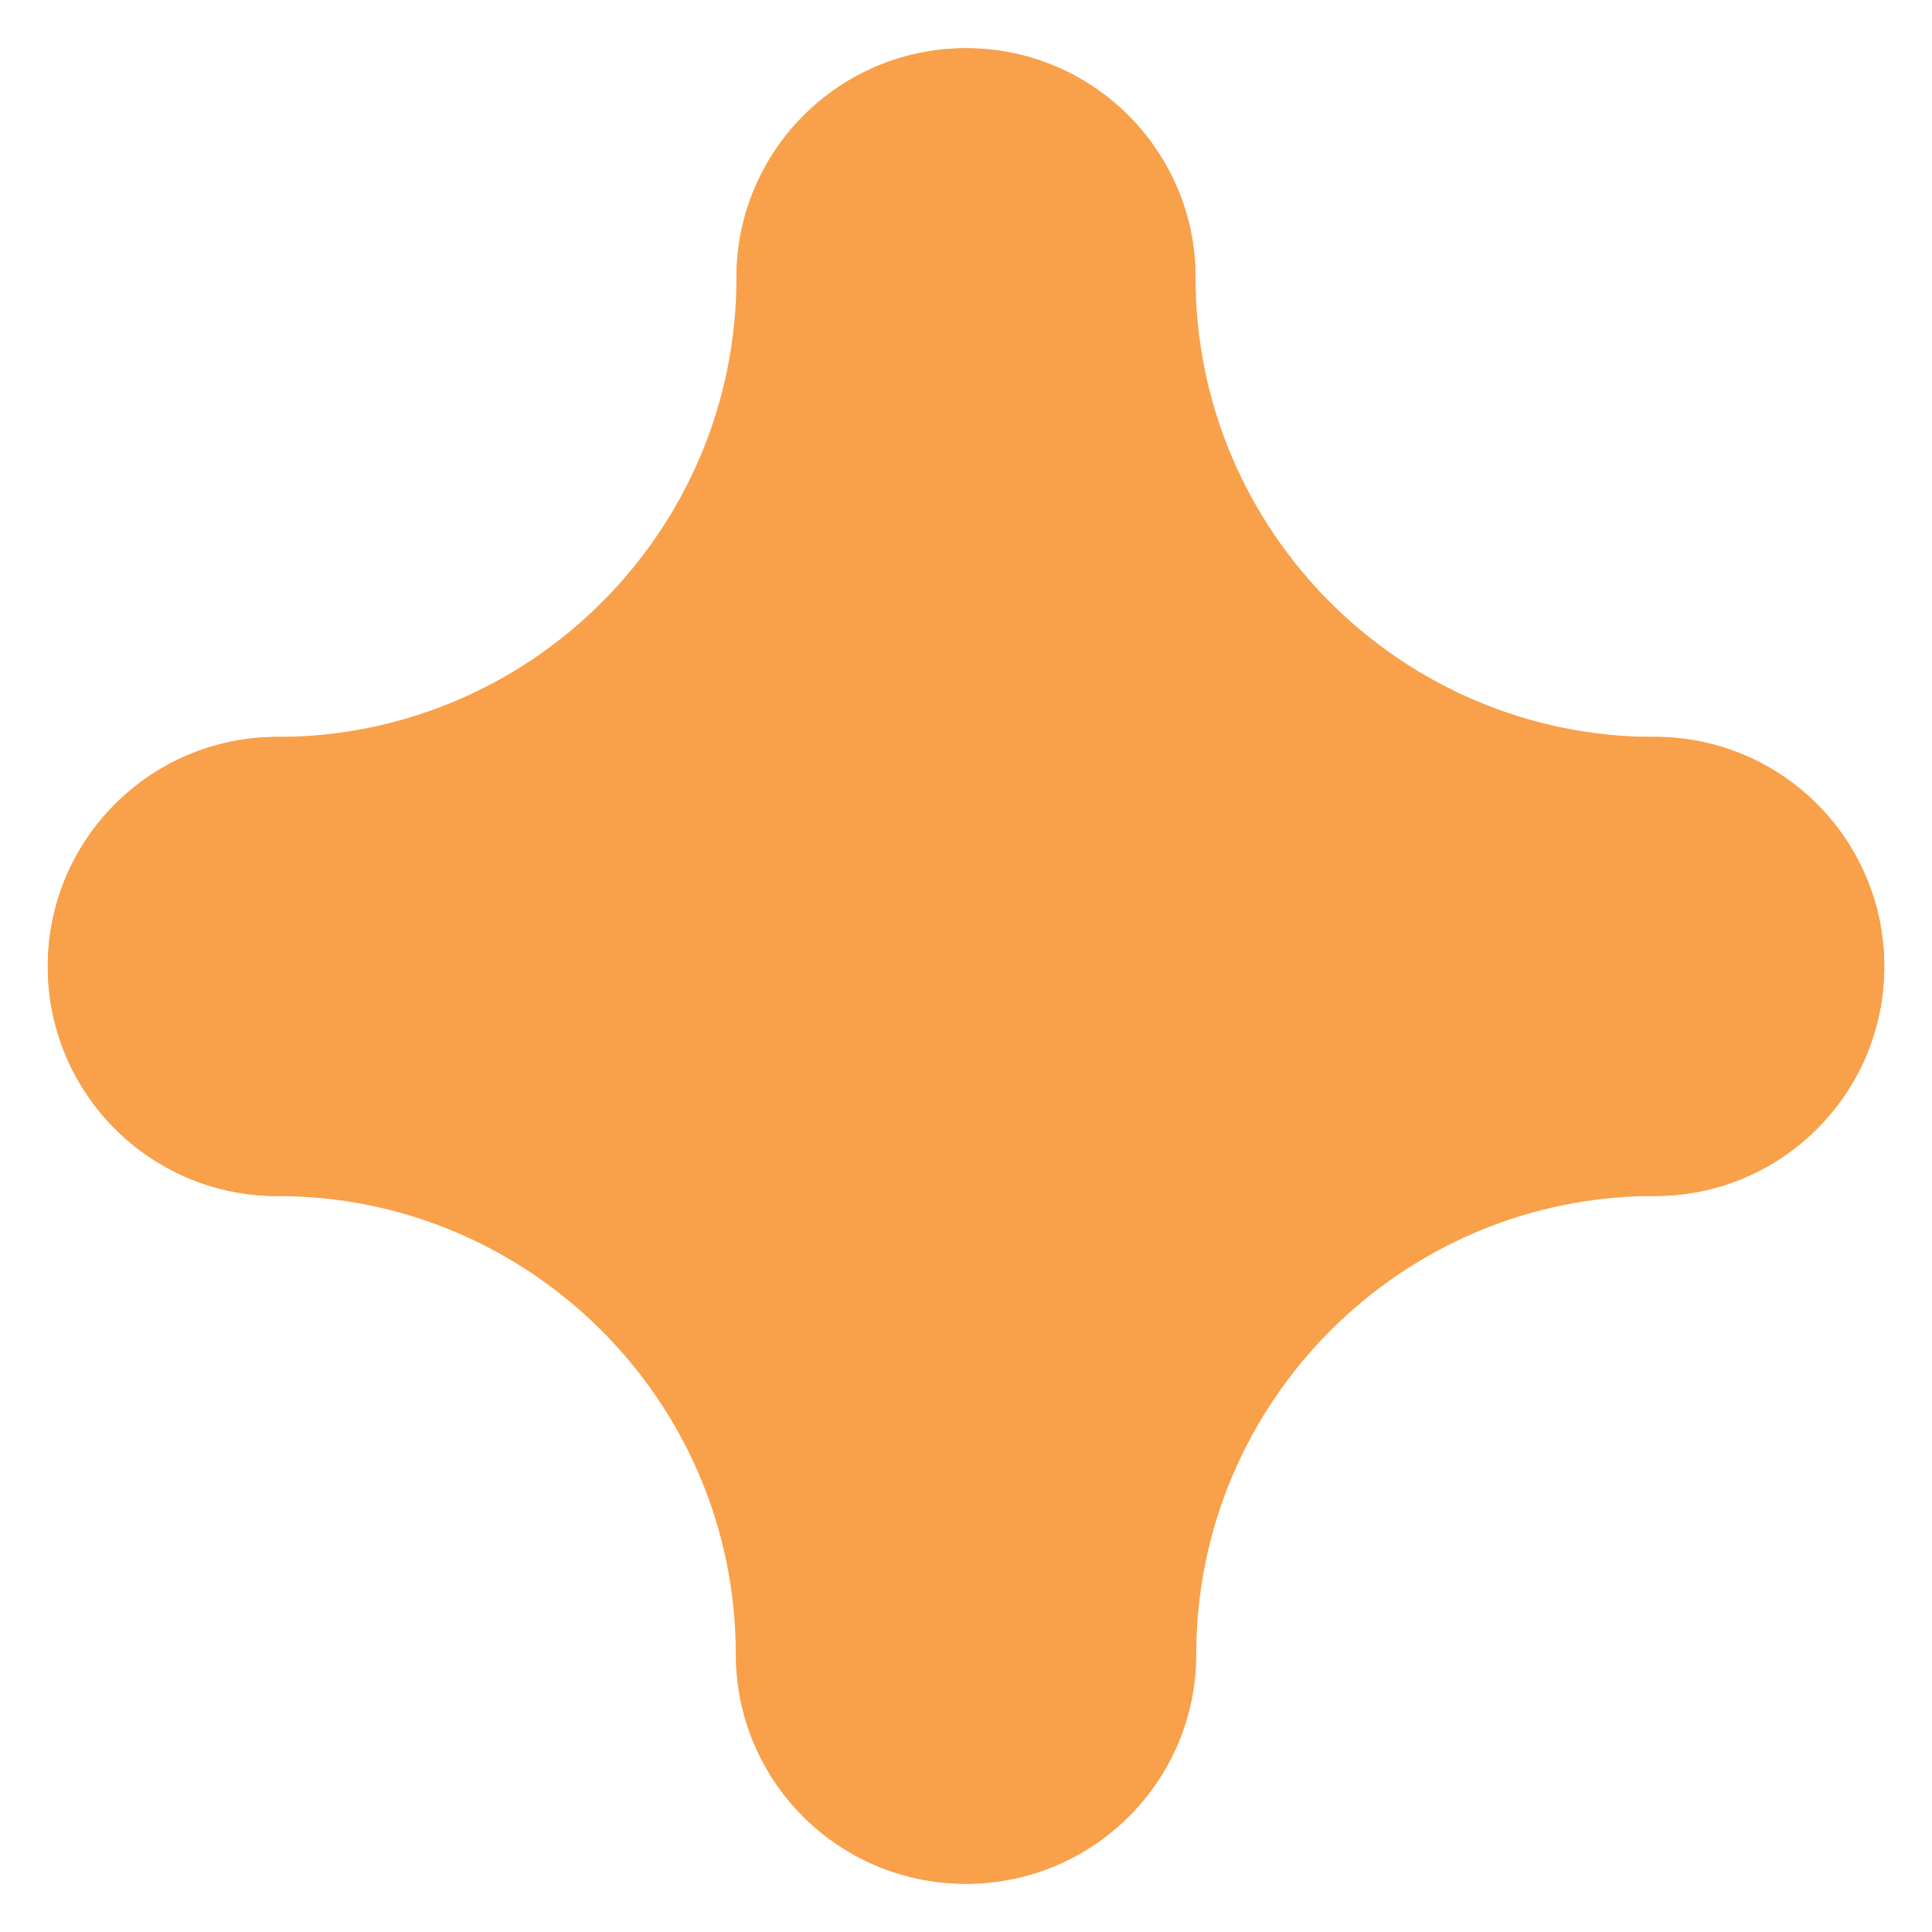
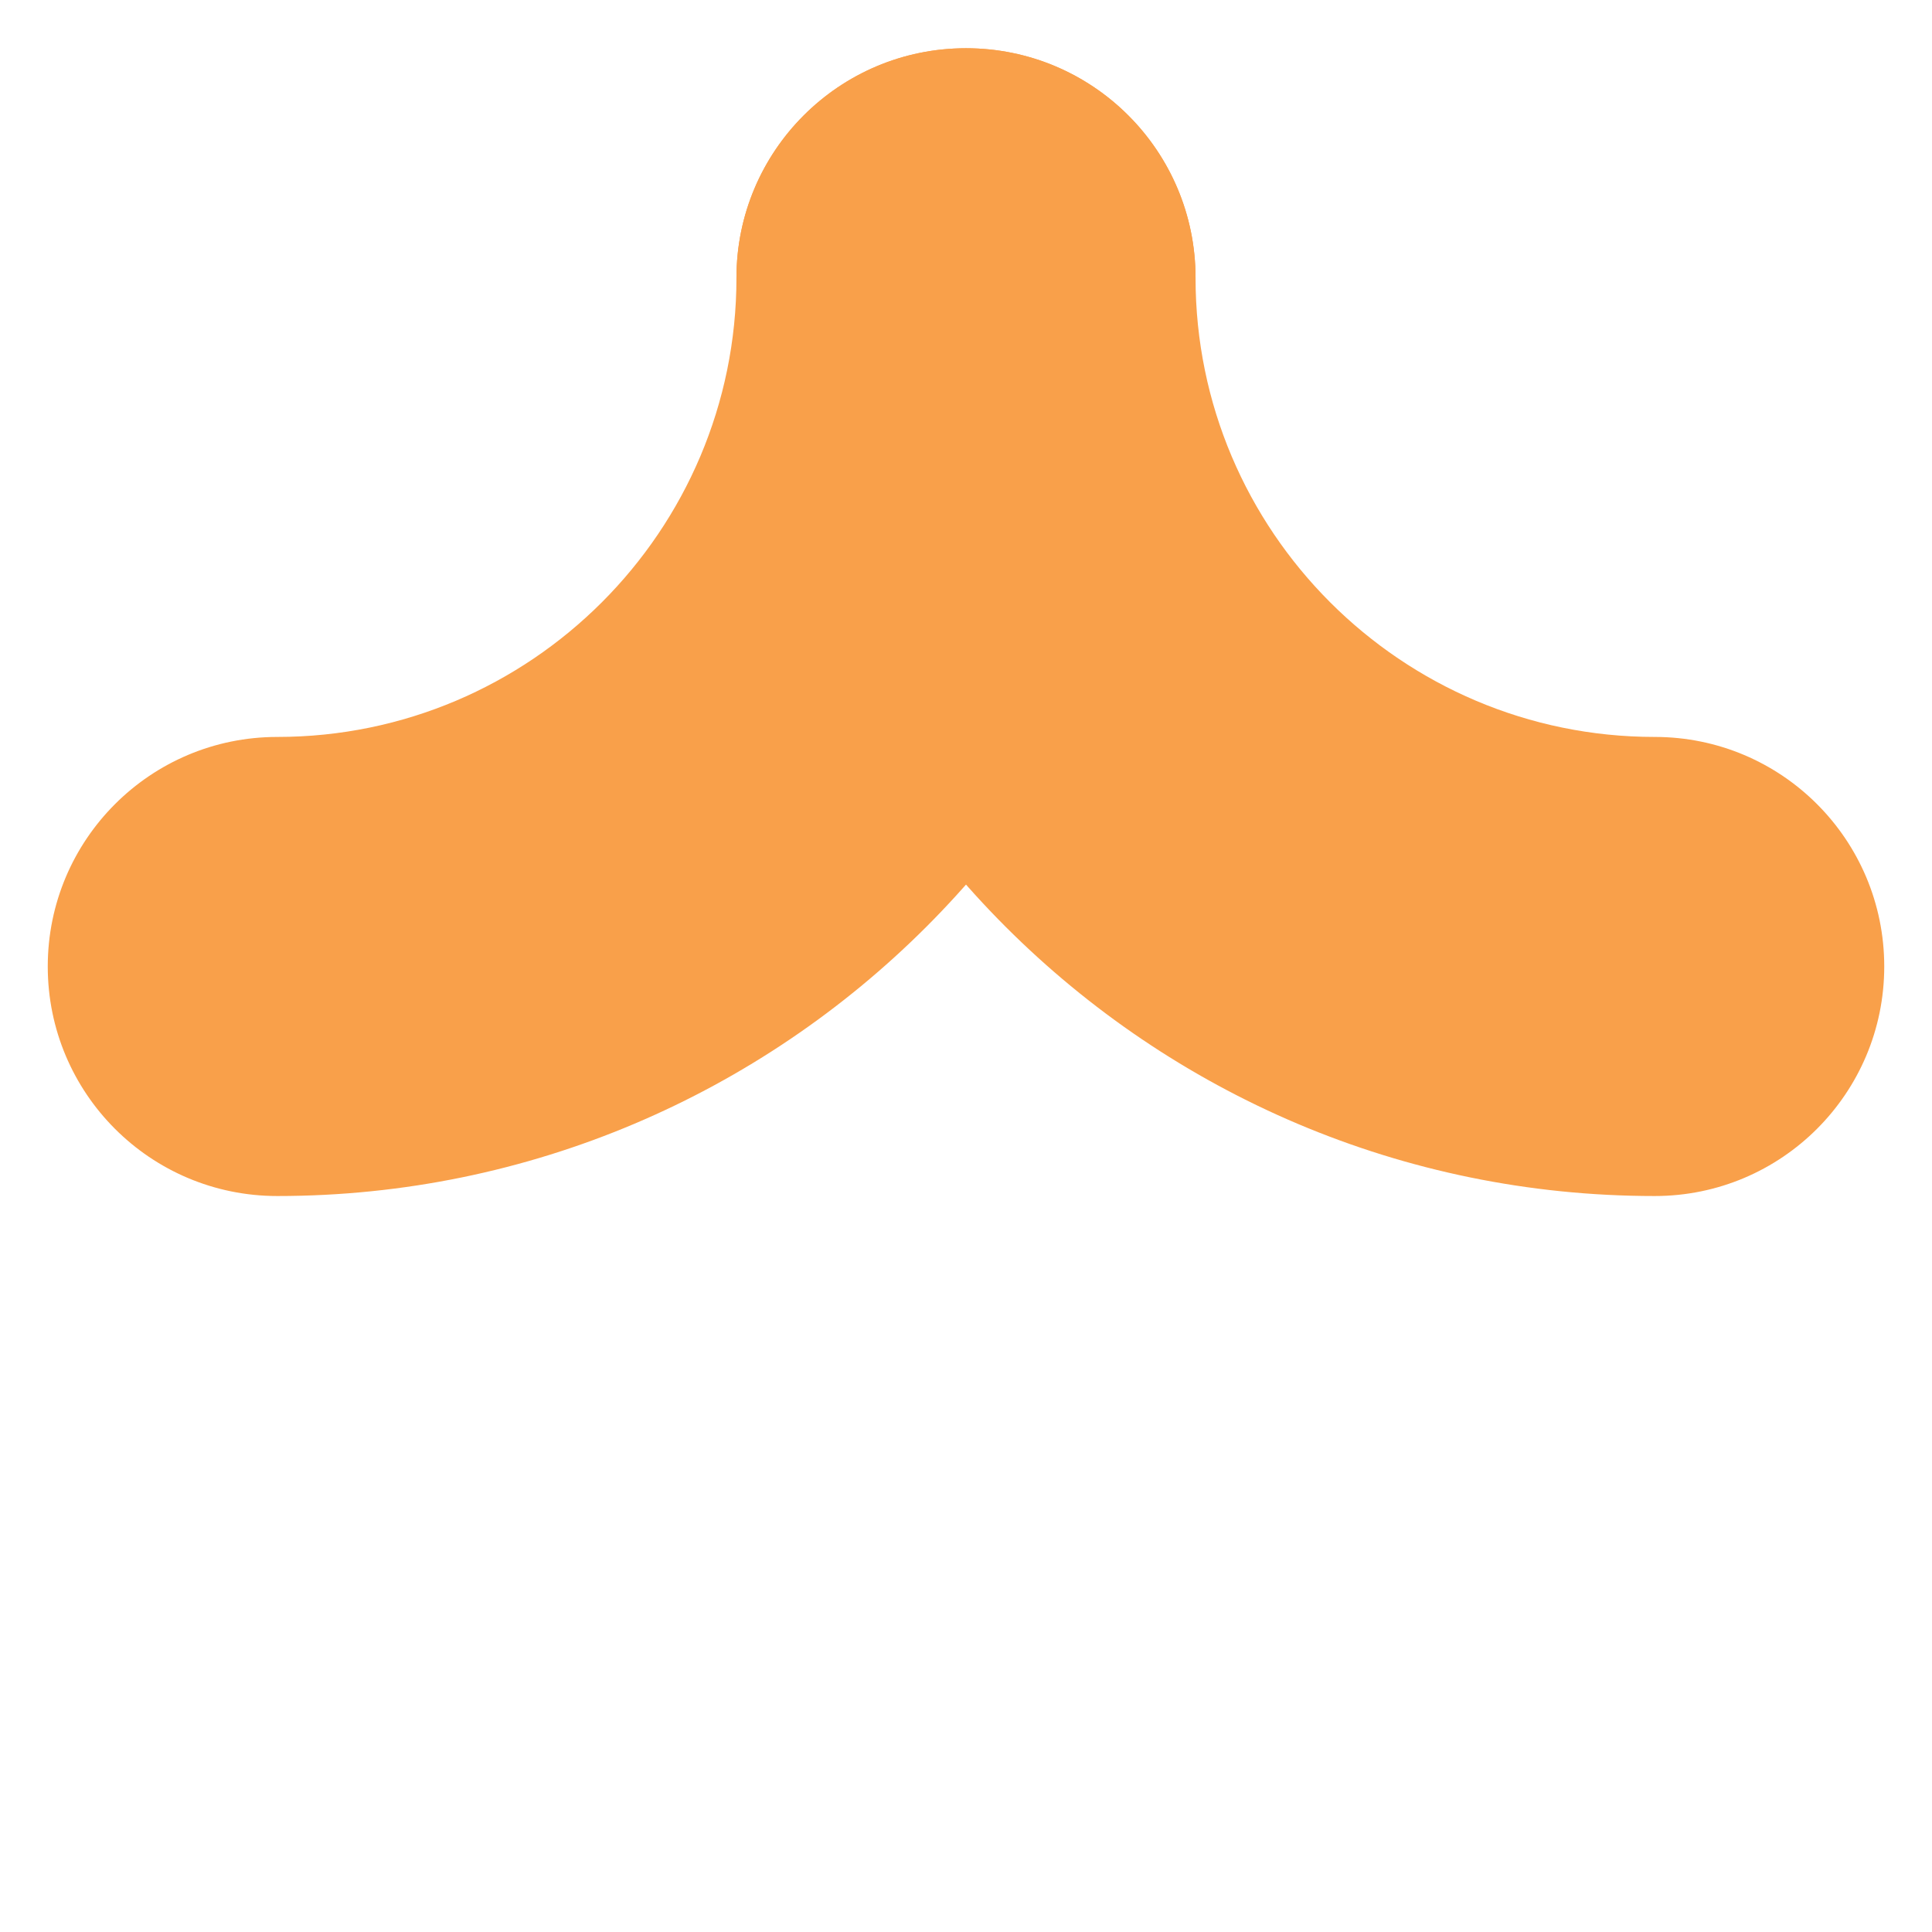
<svg xmlns="http://www.w3.org/2000/svg" version="1.1" id="Layer_1" x="0px" y="0px" width="32px" height="32px" viewBox="0 0 32 32" enable-background="new 0 0 32 32" xml:space="preserve">
  <g>
-     <path fill="#F9A04A" d="M27.376,16.023c-6.274,0-11.369,5.095-11.369,11.369H15.97c0-6.274-5.095-11.369-11.407-11.369   c6.312,0,11.407-5.137,11.407-11.407C15.97,10.886,21.103,16.023,27.376,16.023z" />
    <path fill="#F9A04A" d="M27.407,19.81c-8.388,0-15.209-6.821-15.209-15.209c0-2.099,1.7-3.802,3.802-3.802   c2.103,0,3.802,1.703,3.802,3.802c0,4.194,3.411,7.605,7.605,7.605c2.103,0,3.802,1.703,3.802,3.802S29.509,19.81,27.407,19.81z" />
-     <path fill="#F9A04A" d="M16.011,31.201c-2.103,0-3.802-1.703-3.802-3.802c0-8.38,6.817-15.194,15.198-15.194   c2.103,0,3.802,1.703,3.802,3.802s-1.7,3.802-3.802,3.802c-4.19,0-7.593,3.407-7.593,7.589   C19.814,29.498,18.11,31.201,16.011,31.201z" />
    <path fill="#F9A04A" d="M4.593,19.81c-2.103,0-3.802-1.703-3.802-3.802s1.7-3.802,3.802-3.802c4.194,0,7.605-3.411,7.605-7.605   c0-2.099,1.7-3.802,3.802-3.802c2.103,0,3.802,1.703,3.802,3.802C19.802,12.989,12.981,19.81,4.593,19.81z" />
-     <path fill="#F9A04A" d="M15.989,31.201c-2.103,0-3.802-1.703-3.802-3.802c0-4.186-3.407-7.589-7.593-7.589   c-2.103,0-3.802-1.703-3.802-3.802s1.7-3.802,3.802-3.802c8.38,0,15.198,6.814,15.198,15.194   C19.791,29.498,18.091,31.201,15.989,31.201z" />
  </g>
</svg>